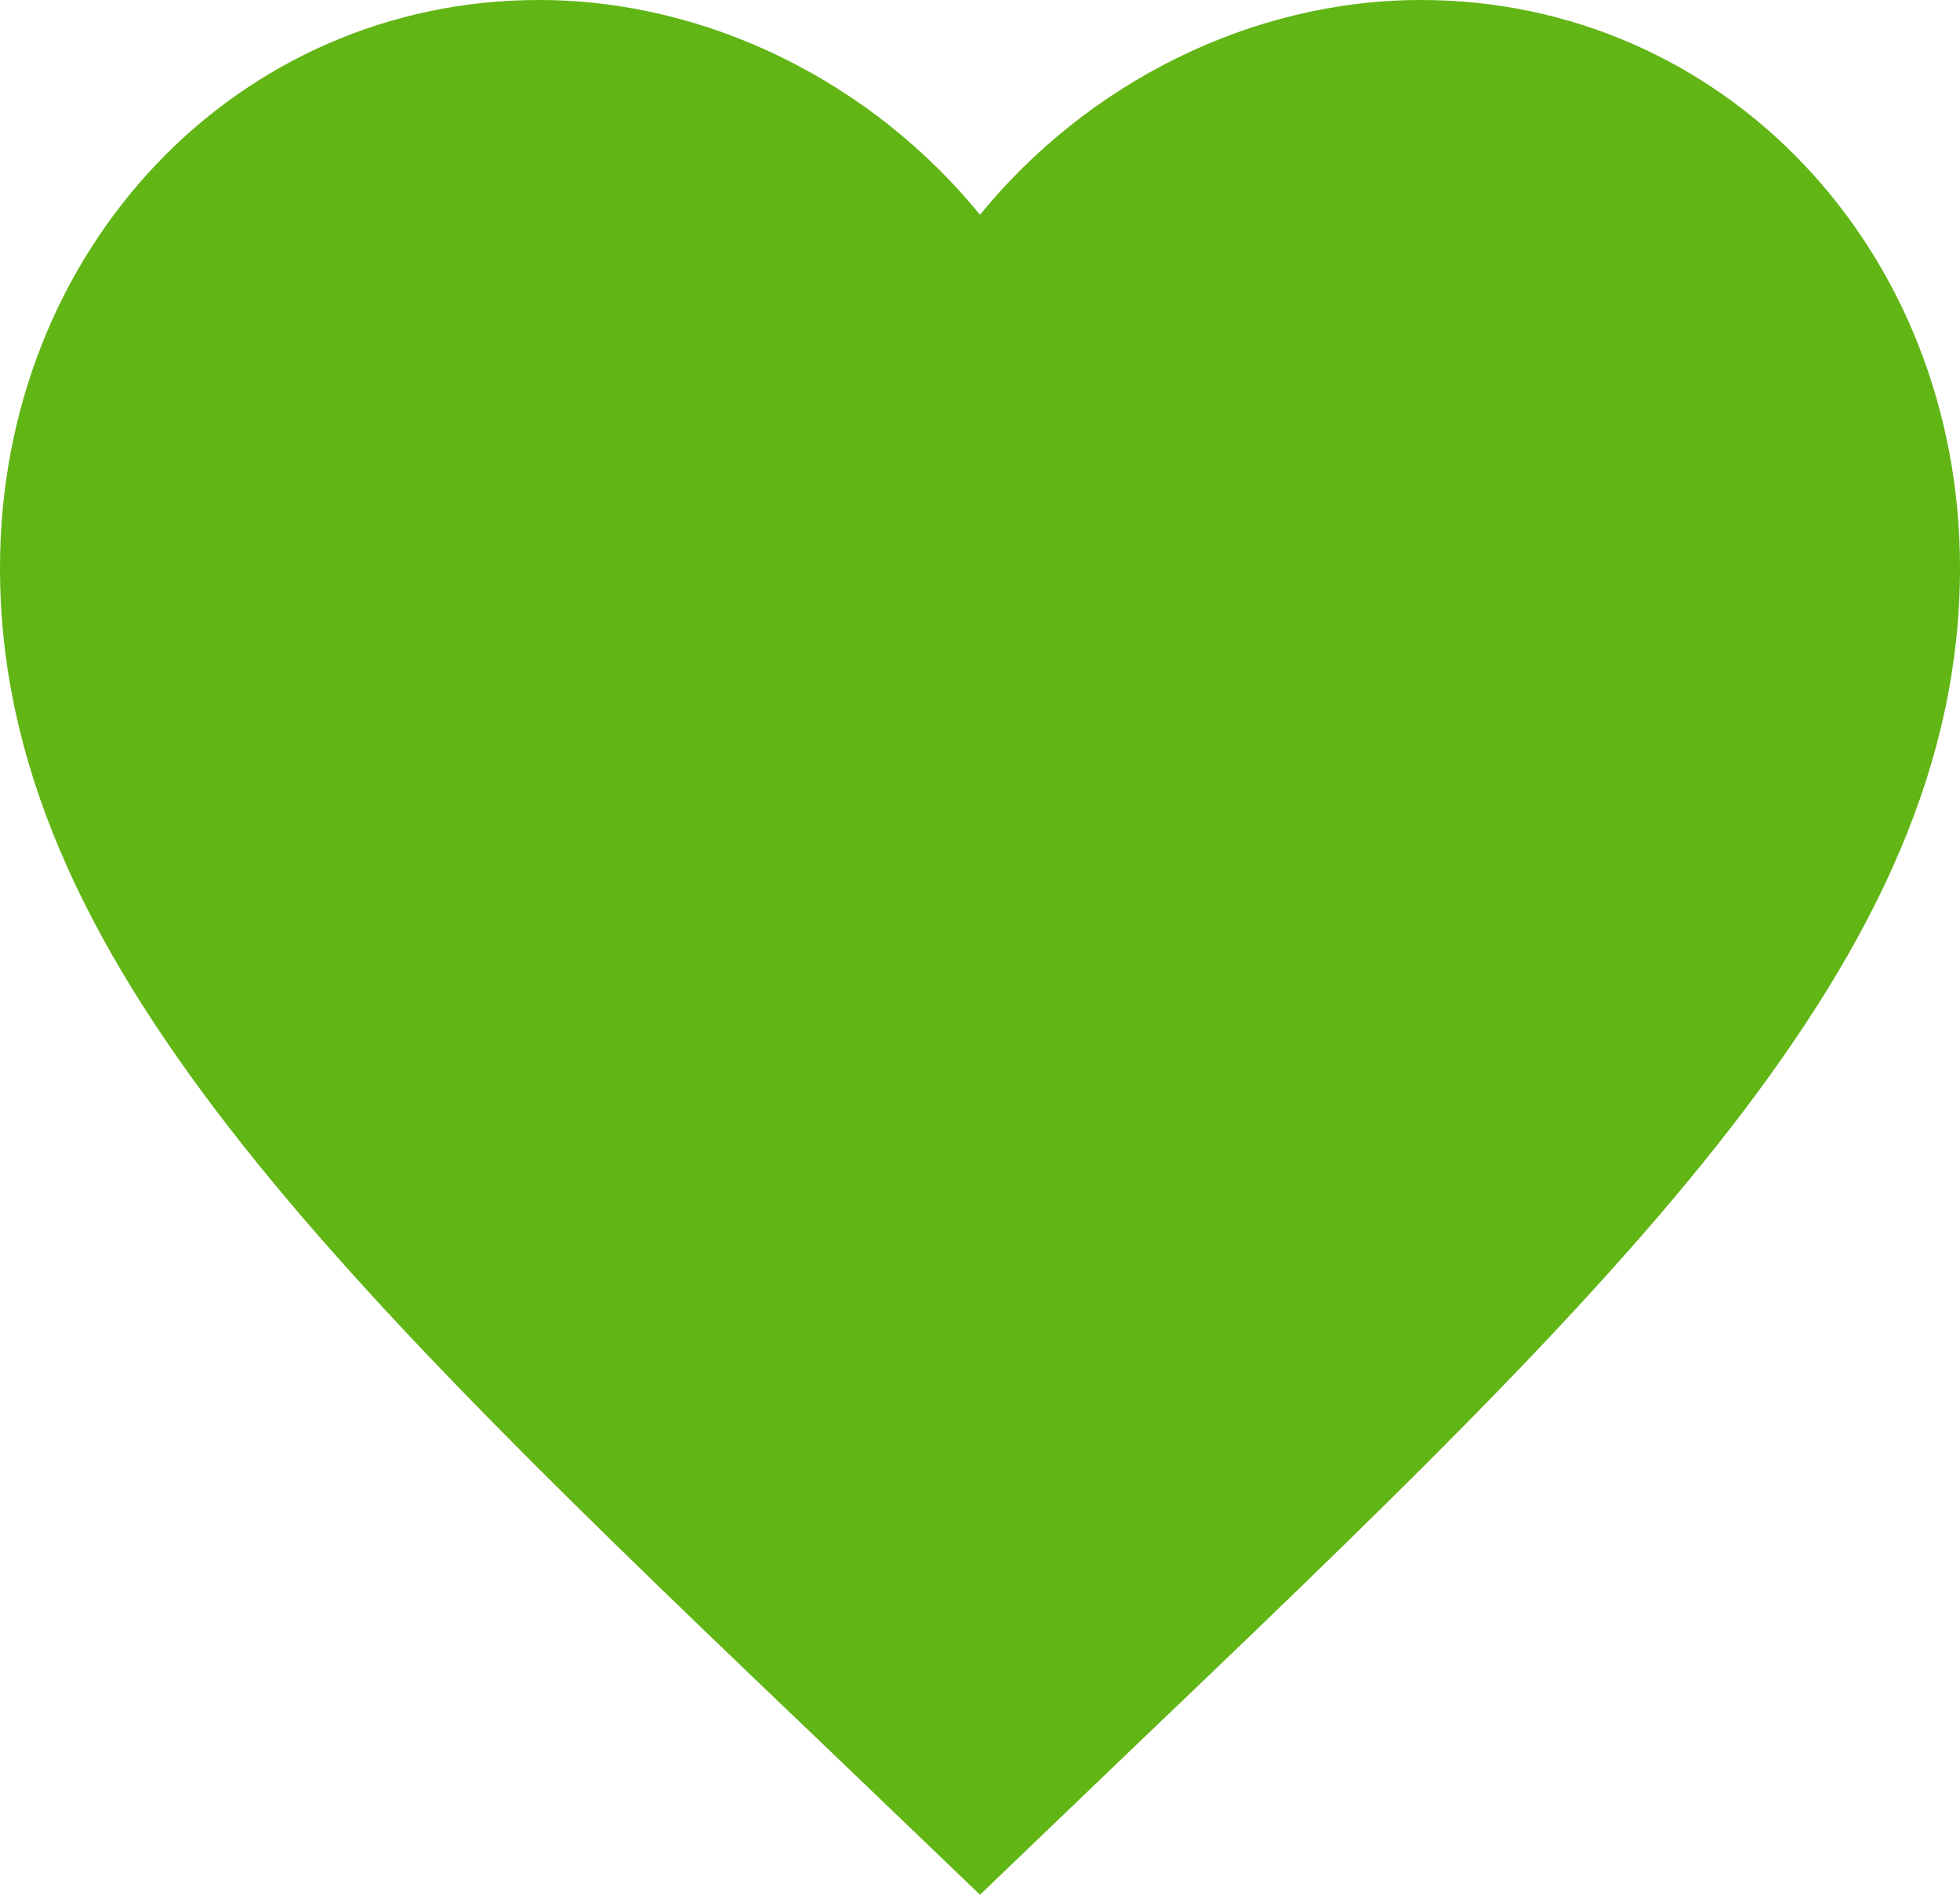
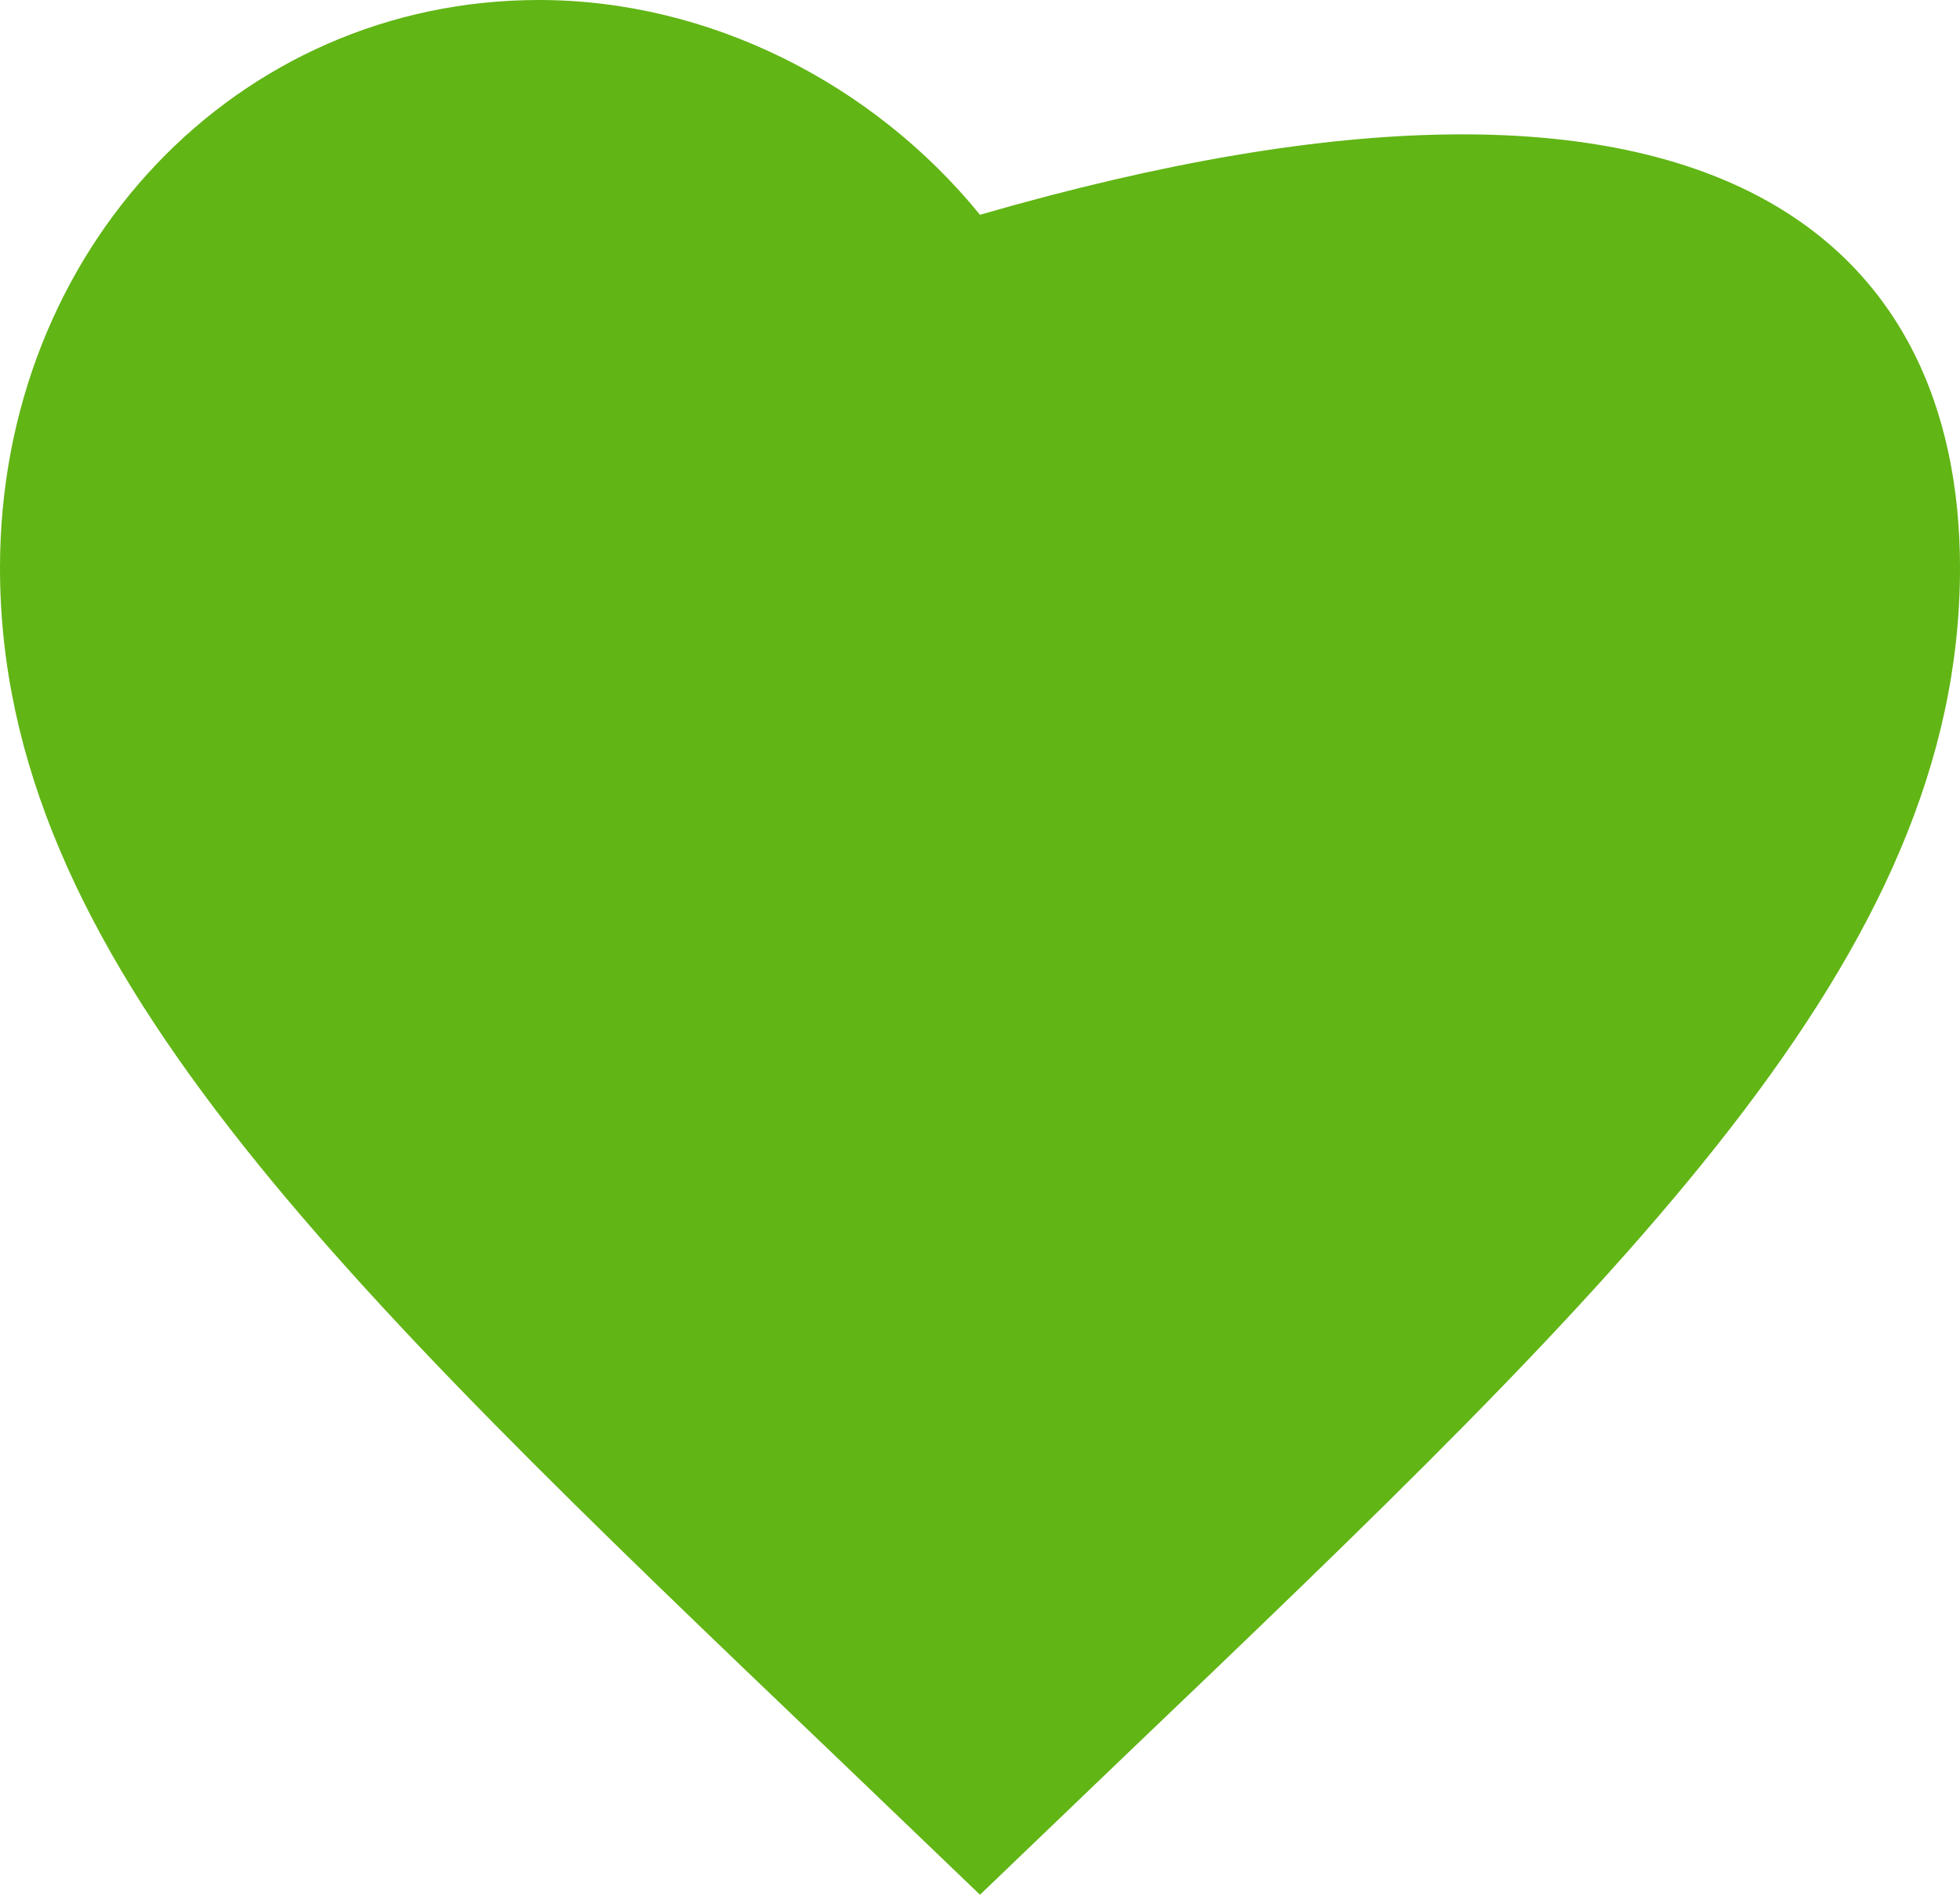
<svg xmlns="http://www.w3.org/2000/svg" width="30" height="29" viewBox="0 0 30 29" fill="none">
-   <path d="M15 29L12.825 26.914C5.1 19.534 0 14.65 0 8.692C0 3.809 3.63 0 8.25 0C10.86 0 13.365 1.28 15 3.287C16.635 1.28 19.14 0 21.75 0C26.37 0 30 3.809 30 8.692C30 14.65 24.9 19.534 17.175 26.914L15 29Z" fill="#61B515" />
+   <path d="M15 29L12.825 26.914C5.1 19.534 0 14.65 0 8.692C0 3.809 3.63 0 8.25 0C10.86 0 13.365 1.28 15 3.287C26.37 0 30 3.809 30 8.692C30 14.65 24.9 19.534 17.175 26.914L15 29Z" fill="#61B515" />
</svg>